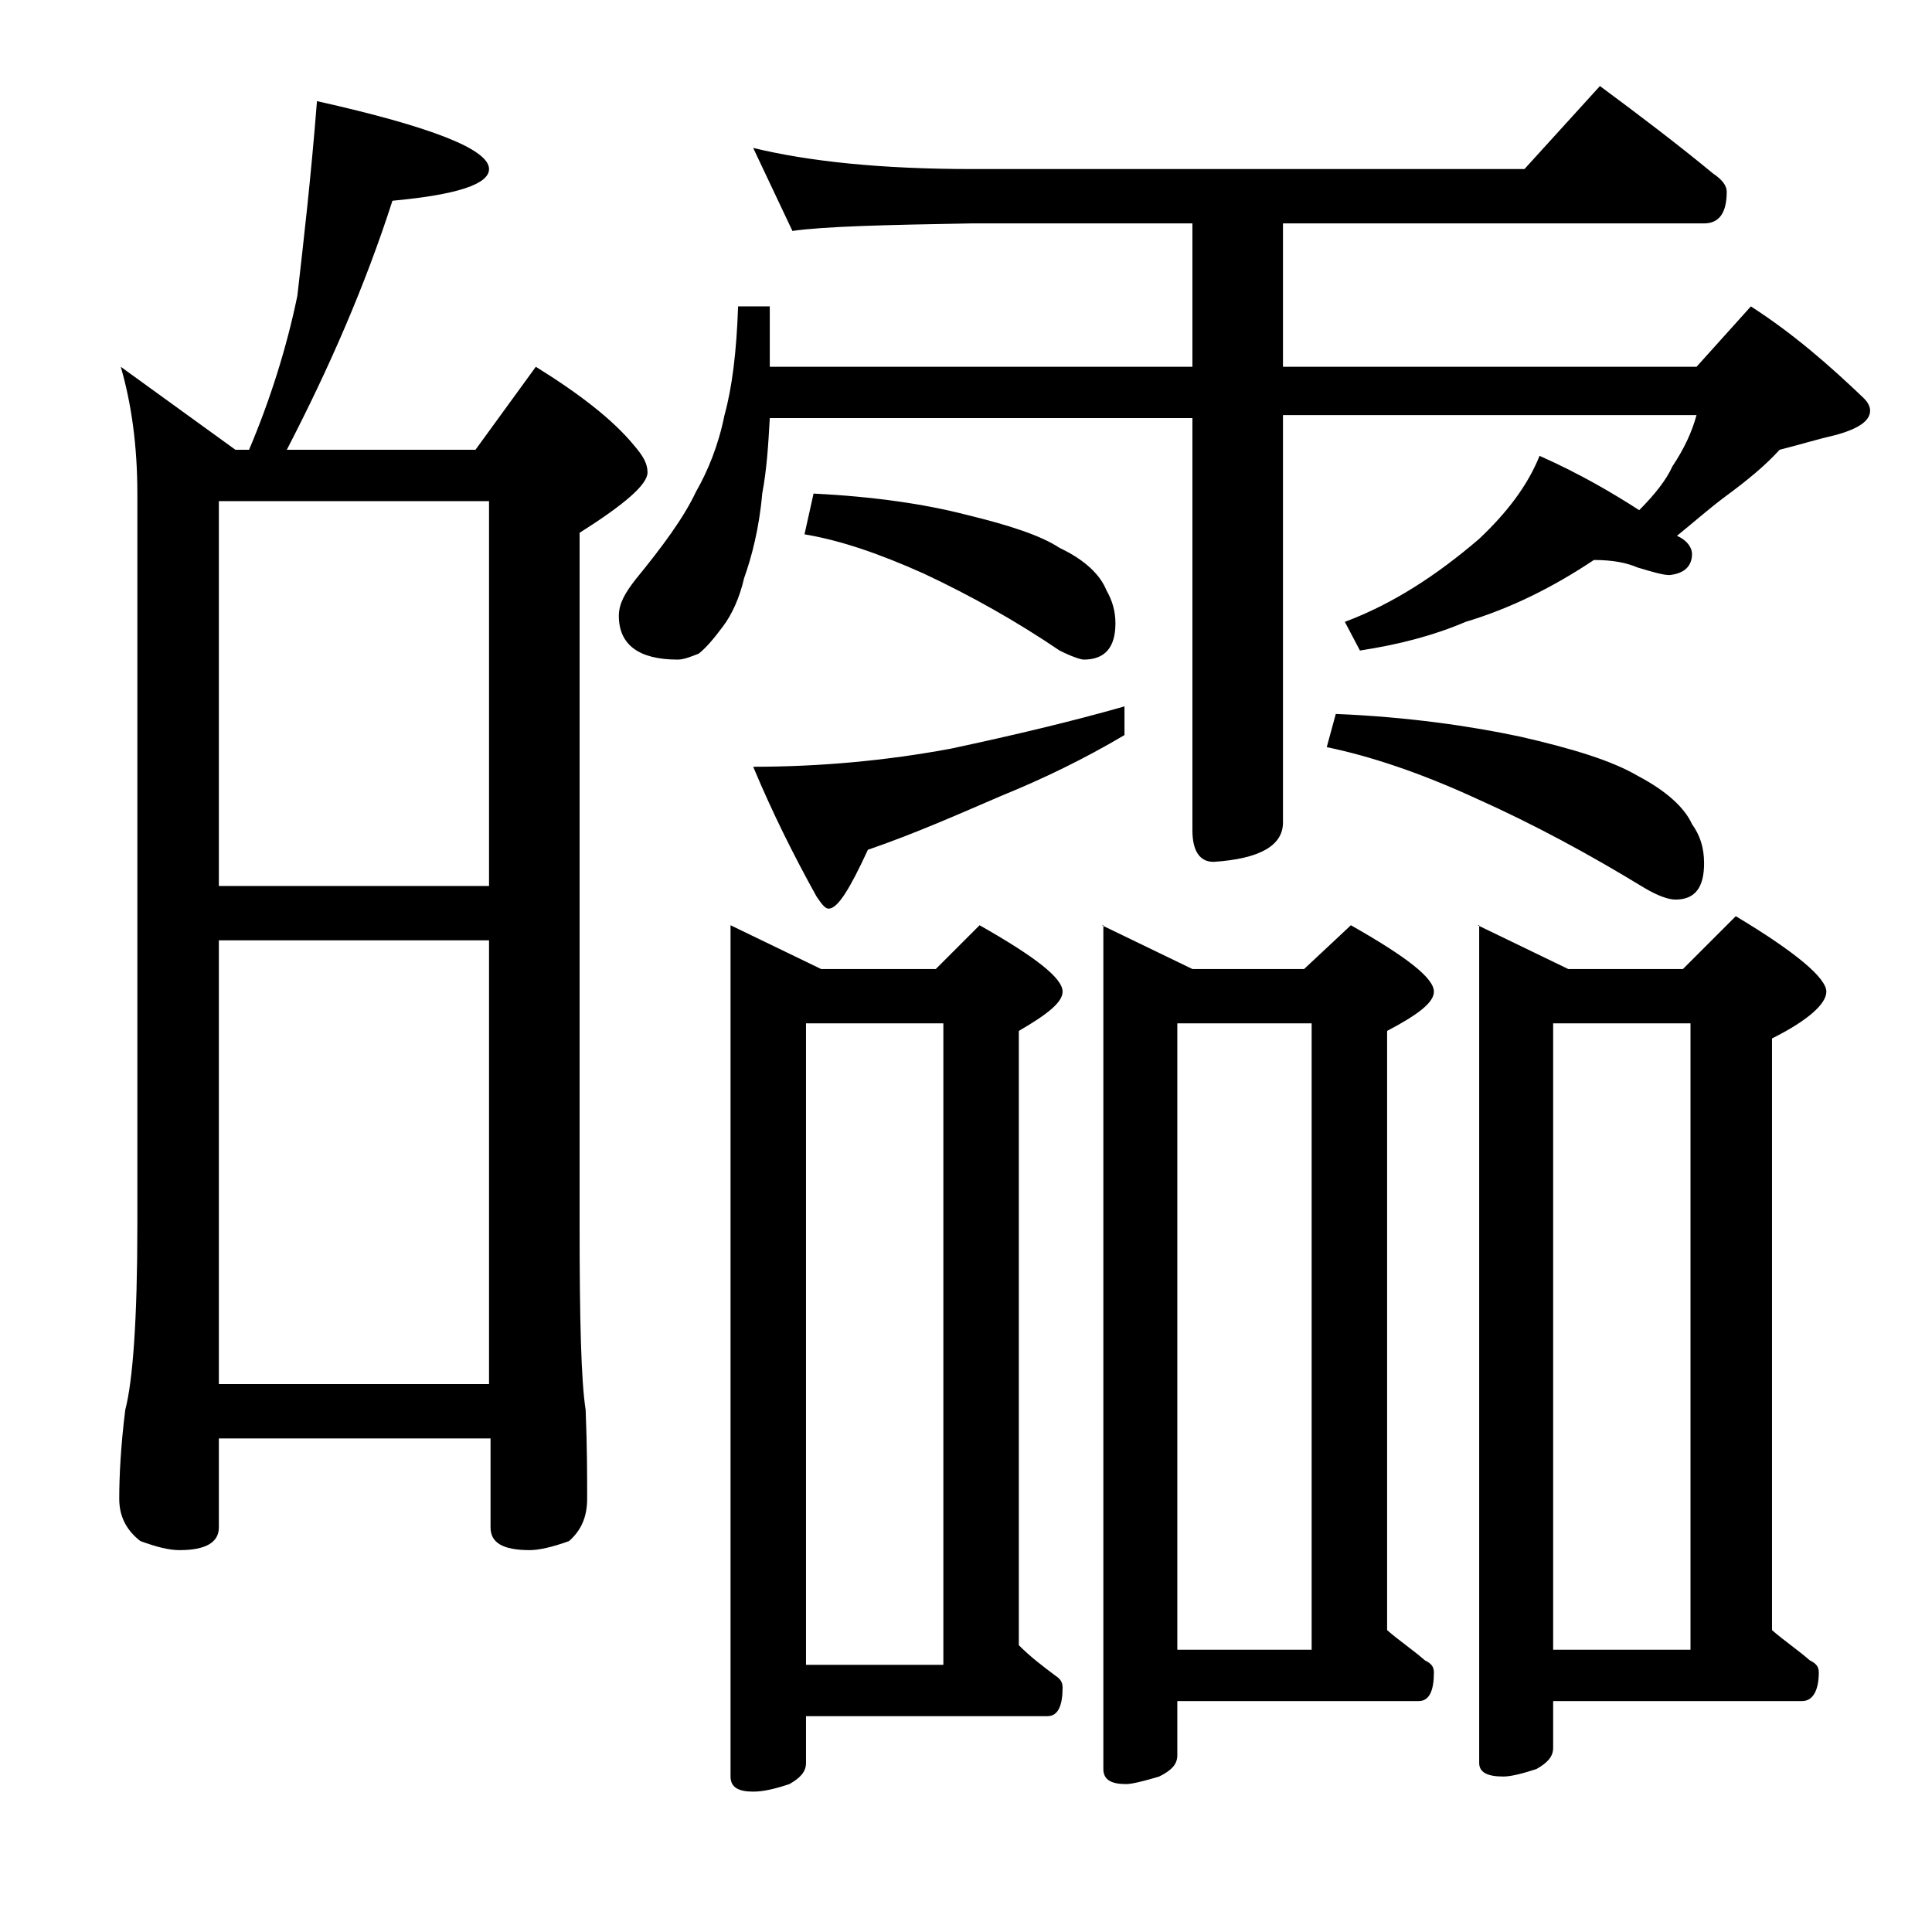
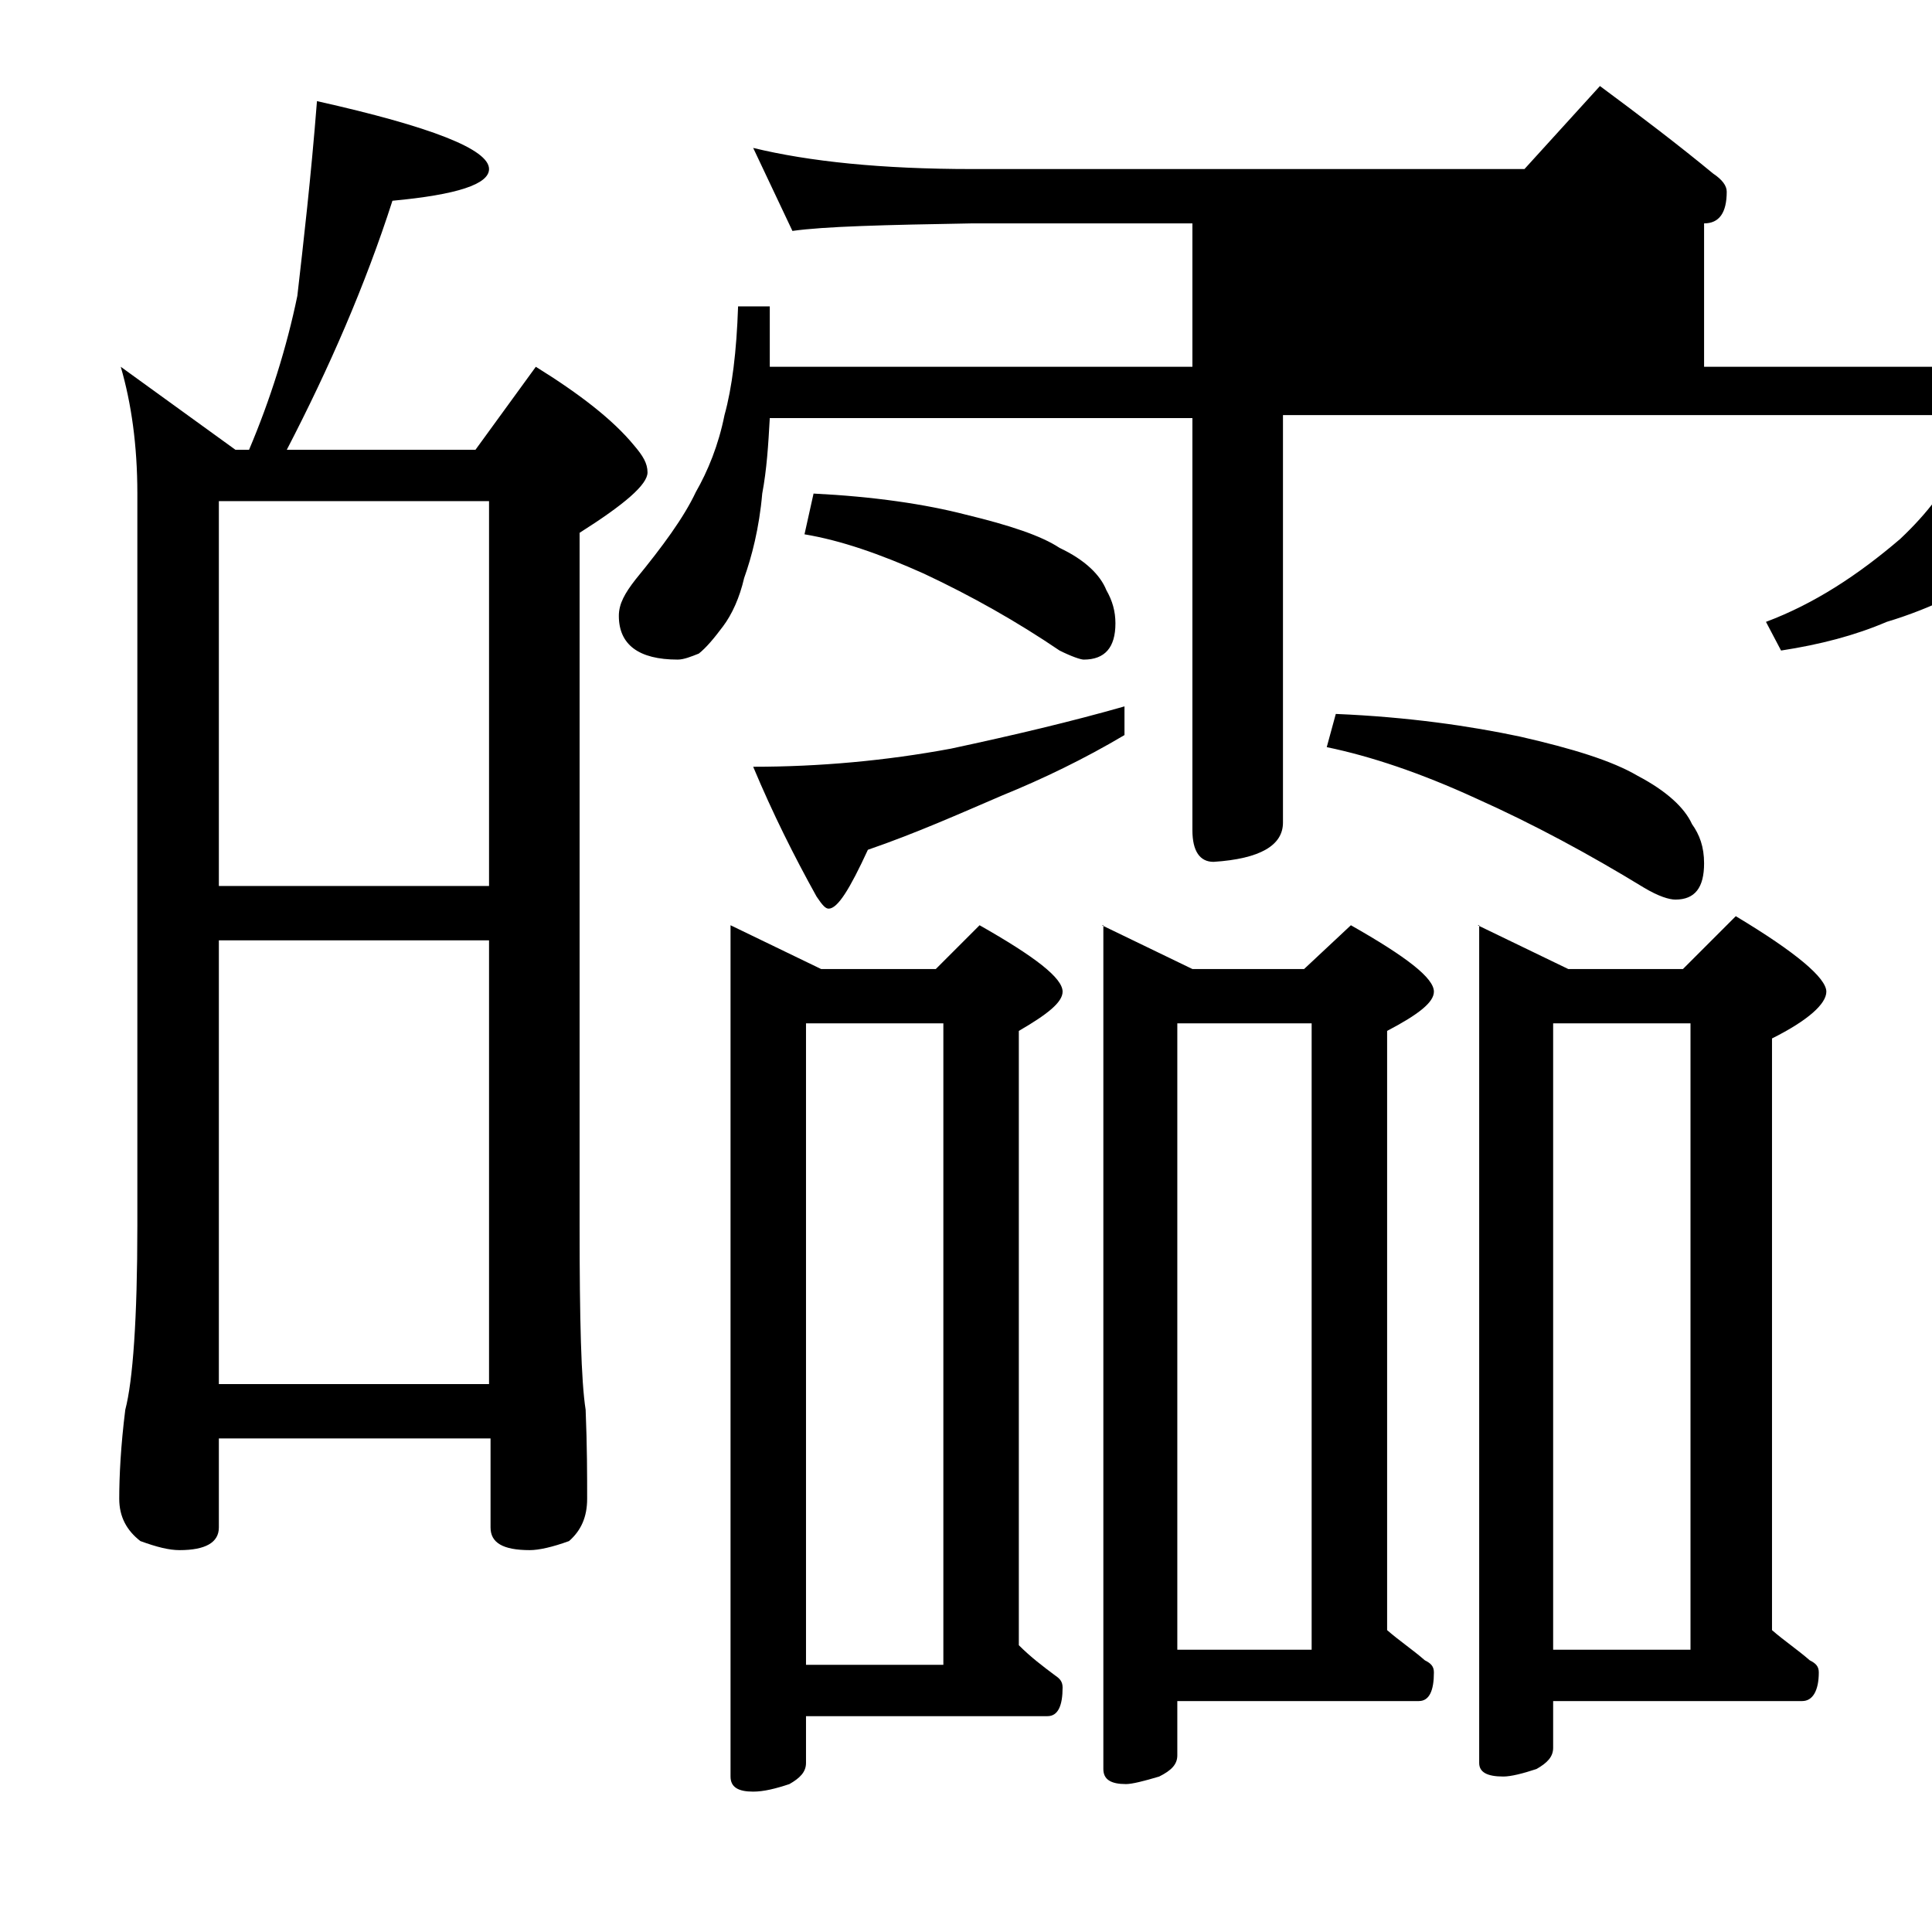
<svg xmlns="http://www.w3.org/2000/svg" version="1.1" id="Layer_1" x="0px" y="0px" viewBox="0 0 128 128" enable-background="new 0 0 128 128" xml:space="preserve">
-   <path d="M21,6.7c7.6,1.7,11.4,3.2,11.4,4.5c0,1-2.1,1.7-6.4,2.1c-1.8,5.6-4.2,11.1-7,16.5h12.5l4-5.5c2.9,1.8,5.1,3.5,6.5,5.2  c0.6,0.7,0.9,1.2,0.9,1.8c0,0.8-1.5,2.1-4.5,4v45.9c0,6.2,0.1,10.3,0.4,12.2c0.1,2.4,0.1,4.4,0.1,5.9c0,1.2-0.4,2.1-1.2,2.8  c-1.1,0.4-2,0.6-2.6,0.6c-1.8,0-2.6-0.5-2.6-1.5v-5.9H14.5v5.9c0,1-0.9,1.5-2.6,1.5c-0.7,0-1.5-0.2-2.6-0.6  c-0.9-0.7-1.4-1.6-1.4-2.8c0-1.5,0.1-3.5,0.4-5.9c0.5-1.9,0.8-6,0.8-12.2V32.7c0-3.2-0.4-6-1.1-8.4l7.6,5.5h0.9  c1.4-3.3,2.5-6.8,3.2-10.2C20.1,16.1,20.6,11.8,21,6.7z M14.5,58.7h17.9V33.2H14.5V58.7z M14.5,91.7h17.9V62.3H14.5V91.7z M49.9,9.8  c3.7,0.9,8.5,1.4,14.5,1.4H101l5-5.5c2.7,2,5.2,3.9,7.5,5.8c0.6,0.4,0.9,0.8,0.9,1.2c0,1.4-0.5,2.1-1.5,2.1H85v9.5h27.4l3.6-4  c2.8,1.8,5.2,3.9,7.5,6.1c0.2,0.2,0.4,0.5,0.4,0.8c0,0.7-0.8,1.2-2.2,1.6c-1.3,0.3-2.6,0.7-3.8,1c-0.9,1-2.1,2-3.6,3.1  c-1.2,0.9-2.2,1.8-3.2,2.6c0.7,0.3,1,0.8,1,1.2c0,0.8-0.5,1.3-1.5,1.4c-0.4,0-1.1-0.2-2.1-0.5c-0.7-0.3-1.6-0.5-2.9-0.5  c-2.7,1.8-5.5,3.2-8.5,4.1c-2.1,0.9-4.4,1.5-7,1.9l-1-1.9c3.2-1.2,6.1-3.1,8.9-5.5c1.8-1.7,3.2-3.5,4-5.5c2.7,1.2,4.9,2.5,6.6,3.6  c1-1,1.8-2,2.2-2.9c0.8-1.2,1.3-2.3,1.6-3.4H85v27c0,1.5-1.5,2.4-4.6,2.6c-0.9,0-1.4-0.7-1.4-2.1V27.7H51c-0.1,1.8-0.2,3.4-0.5,5  c-0.2,2.3-0.7,4.2-1.2,5.6c-0.3,1.3-0.8,2.4-1.4,3.2c-0.6,0.8-1.1,1.4-1.6,1.8c-0.5,0.2-1,0.4-1.4,0.4c-2.6,0-3.9-1-3.9-2.9  c0-0.8,0.4-1.5,1.1-2.4c1.8-2.2,3.2-4.1,4-5.8c0.8-1.4,1.5-3.1,1.9-5.1c0.5-1.8,0.8-4.2,0.9-7.2H51v4h28v-9.5H64.4  c-5.8,0.1-9.8,0.2-11.9,0.5L49.9,9.8z M48.4,61.3l6,2.9H62l2.9-2.9c3.7,2.1,5.5,3.5,5.5,4.4c0,0.7-1,1.5-2.9,2.6V109  c0.8,0.8,1.6,1.4,2.4,2c0.3,0.2,0.5,0.4,0.5,0.8c0,1.2-0.3,1.9-1,1.9h-16v3.1c0,0.6-0.4,1-1.1,1.4c-0.9,0.3-1.7,0.5-2.4,0.5  c-1,0-1.5-0.3-1.5-1V61.3z M74.5,46.8v1.9c-2.7,1.6-5.4,2.9-8.1,4c-2.8,1.2-5.7,2.5-8.9,3.6c-1.2,2.6-2,3.9-2.6,3.9  c-0.2,0-0.4-0.2-0.8-0.8c-1.5-2.7-2.9-5.5-4.2-8.6c4.4,0,8.8-0.4,13.1-1.2C67.2,48.7,71,47.8,74.5,46.8z M53.9,32.7  c4,0.2,7.4,0.7,10.1,1.4c2.9,0.7,5,1.4,6.2,2.2c1.7,0.8,2.7,1.8,3.1,2.8c0.4,0.7,0.6,1.4,0.6,2.2c0,1.6-0.7,2.4-2.1,2.4  c-0.2,0-0.8-0.2-1.6-0.6c-2.8-1.9-5.8-3.6-9-5.1c-2.9-1.3-5.5-2.2-7.9-2.6L53.9,32.7z M53.4,110.3h9.1V67.8h-9.1V110.3z M73,61.3  l6,2.9h7.4l3.1-2.9c3.7,2.1,5.5,3.5,5.5,4.4c0,0.7-1,1.5-3.1,2.6V108c0.8,0.7,1.7,1.3,2.5,2c0.4,0.2,0.6,0.4,0.6,0.8  c0,1.2-0.3,1.9-1,1.9H78v3.6c0,0.6-0.4,1-1.2,1.4c-1,0.3-1.8,0.5-2.2,0.5c-1,0-1.5-0.3-1.5-1V61.3z M78,109.3h8.9V67.8H78V109.3z   M88.5,47.3c4.8,0.2,8.9,0.8,12.2,1.5c3.5,0.8,6.1,1.6,7.8,2.6c1.9,1,3.1,2.1,3.6,3.2c0.5,0.7,0.8,1.5,0.8,2.6  c0,1.6-0.6,2.4-1.9,2.4c-0.4,0-1.1-0.2-2.1-0.8c-3.6-2.2-7.3-4.2-11.1-5.9c-3.7-1.7-7-2.8-9.9-3.4L88.5,47.3z M97.9,61.3l6,2.9h7.6  l3.5-3.5c4,2.4,6,4.1,6,5c0,0.8-1.2,1.9-3.6,3.1V108c0.8,0.7,1.7,1.3,2.5,2c0.4,0.2,0.6,0.4,0.6,0.8c0,1.2-0.4,1.9-1.1,1.9h-16.5  v3.1c0,0.6-0.4,1-1.1,1.4c-0.9,0.3-1.7,0.5-2.2,0.5c-1.1,0-1.6-0.3-1.6-0.9V61.3z M102.9,109.3h9.1V67.8h-9.1V109.3z" />
+   <path d="M21,6.7c7.6,1.7,11.4,3.2,11.4,4.5c0,1-2.1,1.7-6.4,2.1c-1.8,5.6-4.2,11.1-7,16.5h12.5l4-5.5c2.9,1.8,5.1,3.5,6.5,5.2  c0.6,0.7,0.9,1.2,0.9,1.8c0,0.8-1.5,2.1-4.5,4v45.9c0,6.2,0.1,10.3,0.4,12.2c0.1,2.4,0.1,4.4,0.1,5.9c0,1.2-0.4,2.1-1.2,2.8  c-1.1,0.4-2,0.6-2.6,0.6c-1.8,0-2.6-0.5-2.6-1.5v-5.9H14.5v5.9c0,1-0.9,1.5-2.6,1.5c-0.7,0-1.5-0.2-2.6-0.6  c-0.9-0.7-1.4-1.6-1.4-2.8c0-1.5,0.1-3.5,0.4-5.9c0.5-1.9,0.8-6,0.8-12.2V32.7c0-3.2-0.4-6-1.1-8.4l7.6,5.5h0.9  c1.4-3.3,2.5-6.8,3.2-10.2C20.1,16.1,20.6,11.8,21,6.7z M14.5,58.7h17.9V33.2H14.5V58.7z M14.5,91.7h17.9V62.3H14.5V91.7z M49.9,9.8  c3.7,0.9,8.5,1.4,14.5,1.4H101l5-5.5c2.7,2,5.2,3.9,7.5,5.8c0.6,0.4,0.9,0.8,0.9,1.2c0,1.4-0.5,2.1-1.5,2.1v9.5h27.4l3.6-4  c2.8,1.8,5.2,3.9,7.5,6.1c0.2,0.2,0.4,0.5,0.4,0.8c0,0.7-0.8,1.2-2.2,1.6c-1.3,0.3-2.6,0.7-3.8,1c-0.9,1-2.1,2-3.6,3.1  c-1.2,0.9-2.2,1.8-3.2,2.6c0.7,0.3,1,0.8,1,1.2c0,0.8-0.5,1.3-1.5,1.4c-0.4,0-1.1-0.2-2.1-0.5c-0.7-0.3-1.6-0.5-2.9-0.5  c-2.7,1.8-5.5,3.2-8.5,4.1c-2.1,0.9-4.4,1.5-7,1.9l-1-1.9c3.2-1.2,6.1-3.1,8.9-5.5c1.8-1.7,3.2-3.5,4-5.5c2.7,1.2,4.9,2.5,6.6,3.6  c1-1,1.8-2,2.2-2.9c0.8-1.2,1.3-2.3,1.6-3.4H85v27c0,1.5-1.5,2.4-4.6,2.6c-0.9,0-1.4-0.7-1.4-2.1V27.7H51c-0.1,1.8-0.2,3.4-0.5,5  c-0.2,2.3-0.7,4.2-1.2,5.6c-0.3,1.3-0.8,2.4-1.4,3.2c-0.6,0.8-1.1,1.4-1.6,1.8c-0.5,0.2-1,0.4-1.4,0.4c-2.6,0-3.9-1-3.9-2.9  c0-0.8,0.4-1.5,1.1-2.4c1.8-2.2,3.2-4.1,4-5.8c0.8-1.4,1.5-3.1,1.9-5.1c0.5-1.8,0.8-4.2,0.9-7.2H51v4h28v-9.5H64.4  c-5.8,0.1-9.8,0.2-11.9,0.5L49.9,9.8z M48.4,61.3l6,2.9H62l2.9-2.9c3.7,2.1,5.5,3.5,5.5,4.4c0,0.7-1,1.5-2.9,2.6V109  c0.8,0.8,1.6,1.4,2.4,2c0.3,0.2,0.5,0.4,0.5,0.8c0,1.2-0.3,1.9-1,1.9h-16v3.1c0,0.6-0.4,1-1.1,1.4c-0.9,0.3-1.7,0.5-2.4,0.5  c-1,0-1.5-0.3-1.5-1V61.3z M74.5,46.8v1.9c-2.7,1.6-5.4,2.9-8.1,4c-2.8,1.2-5.7,2.5-8.9,3.6c-1.2,2.6-2,3.9-2.6,3.9  c-0.2,0-0.4-0.2-0.8-0.8c-1.5-2.7-2.9-5.5-4.2-8.6c4.4,0,8.8-0.4,13.1-1.2C67.2,48.7,71,47.8,74.5,46.8z M53.9,32.7  c4,0.2,7.4,0.7,10.1,1.4c2.9,0.7,5,1.4,6.2,2.2c1.7,0.8,2.7,1.8,3.1,2.8c0.4,0.7,0.6,1.4,0.6,2.2c0,1.6-0.7,2.4-2.1,2.4  c-0.2,0-0.8-0.2-1.6-0.6c-2.8-1.9-5.8-3.6-9-5.1c-2.9-1.3-5.5-2.2-7.9-2.6L53.9,32.7z M53.4,110.3h9.1V67.8h-9.1V110.3z M73,61.3  l6,2.9h7.4l3.1-2.9c3.7,2.1,5.5,3.5,5.5,4.4c0,0.7-1,1.5-3.1,2.6V108c0.8,0.7,1.7,1.3,2.5,2c0.4,0.2,0.6,0.4,0.6,0.8  c0,1.2-0.3,1.9-1,1.9H78v3.6c0,0.6-0.4,1-1.2,1.4c-1,0.3-1.8,0.5-2.2,0.5c-1,0-1.5-0.3-1.5-1V61.3z M78,109.3h8.9V67.8H78V109.3z   M88.5,47.3c4.8,0.2,8.9,0.8,12.2,1.5c3.5,0.8,6.1,1.6,7.8,2.6c1.9,1,3.1,2.1,3.6,3.2c0.5,0.7,0.8,1.5,0.8,2.6  c0,1.6-0.6,2.4-1.9,2.4c-0.4,0-1.1-0.2-2.1-0.8c-3.6-2.2-7.3-4.2-11.1-5.9c-3.7-1.7-7-2.8-9.9-3.4L88.5,47.3z M97.9,61.3l6,2.9h7.6  l3.5-3.5c4,2.4,6,4.1,6,5c0,0.8-1.2,1.9-3.6,3.1V108c0.8,0.7,1.7,1.3,2.5,2c0.4,0.2,0.6,0.4,0.6,0.8c0,1.2-0.4,1.9-1.1,1.9h-16.5  v3.1c0,0.6-0.4,1-1.1,1.4c-0.9,0.3-1.7,0.5-2.2,0.5c-1.1,0-1.6-0.3-1.6-0.9V61.3z M102.9,109.3h9.1V67.8h-9.1V109.3z" />
</svg>